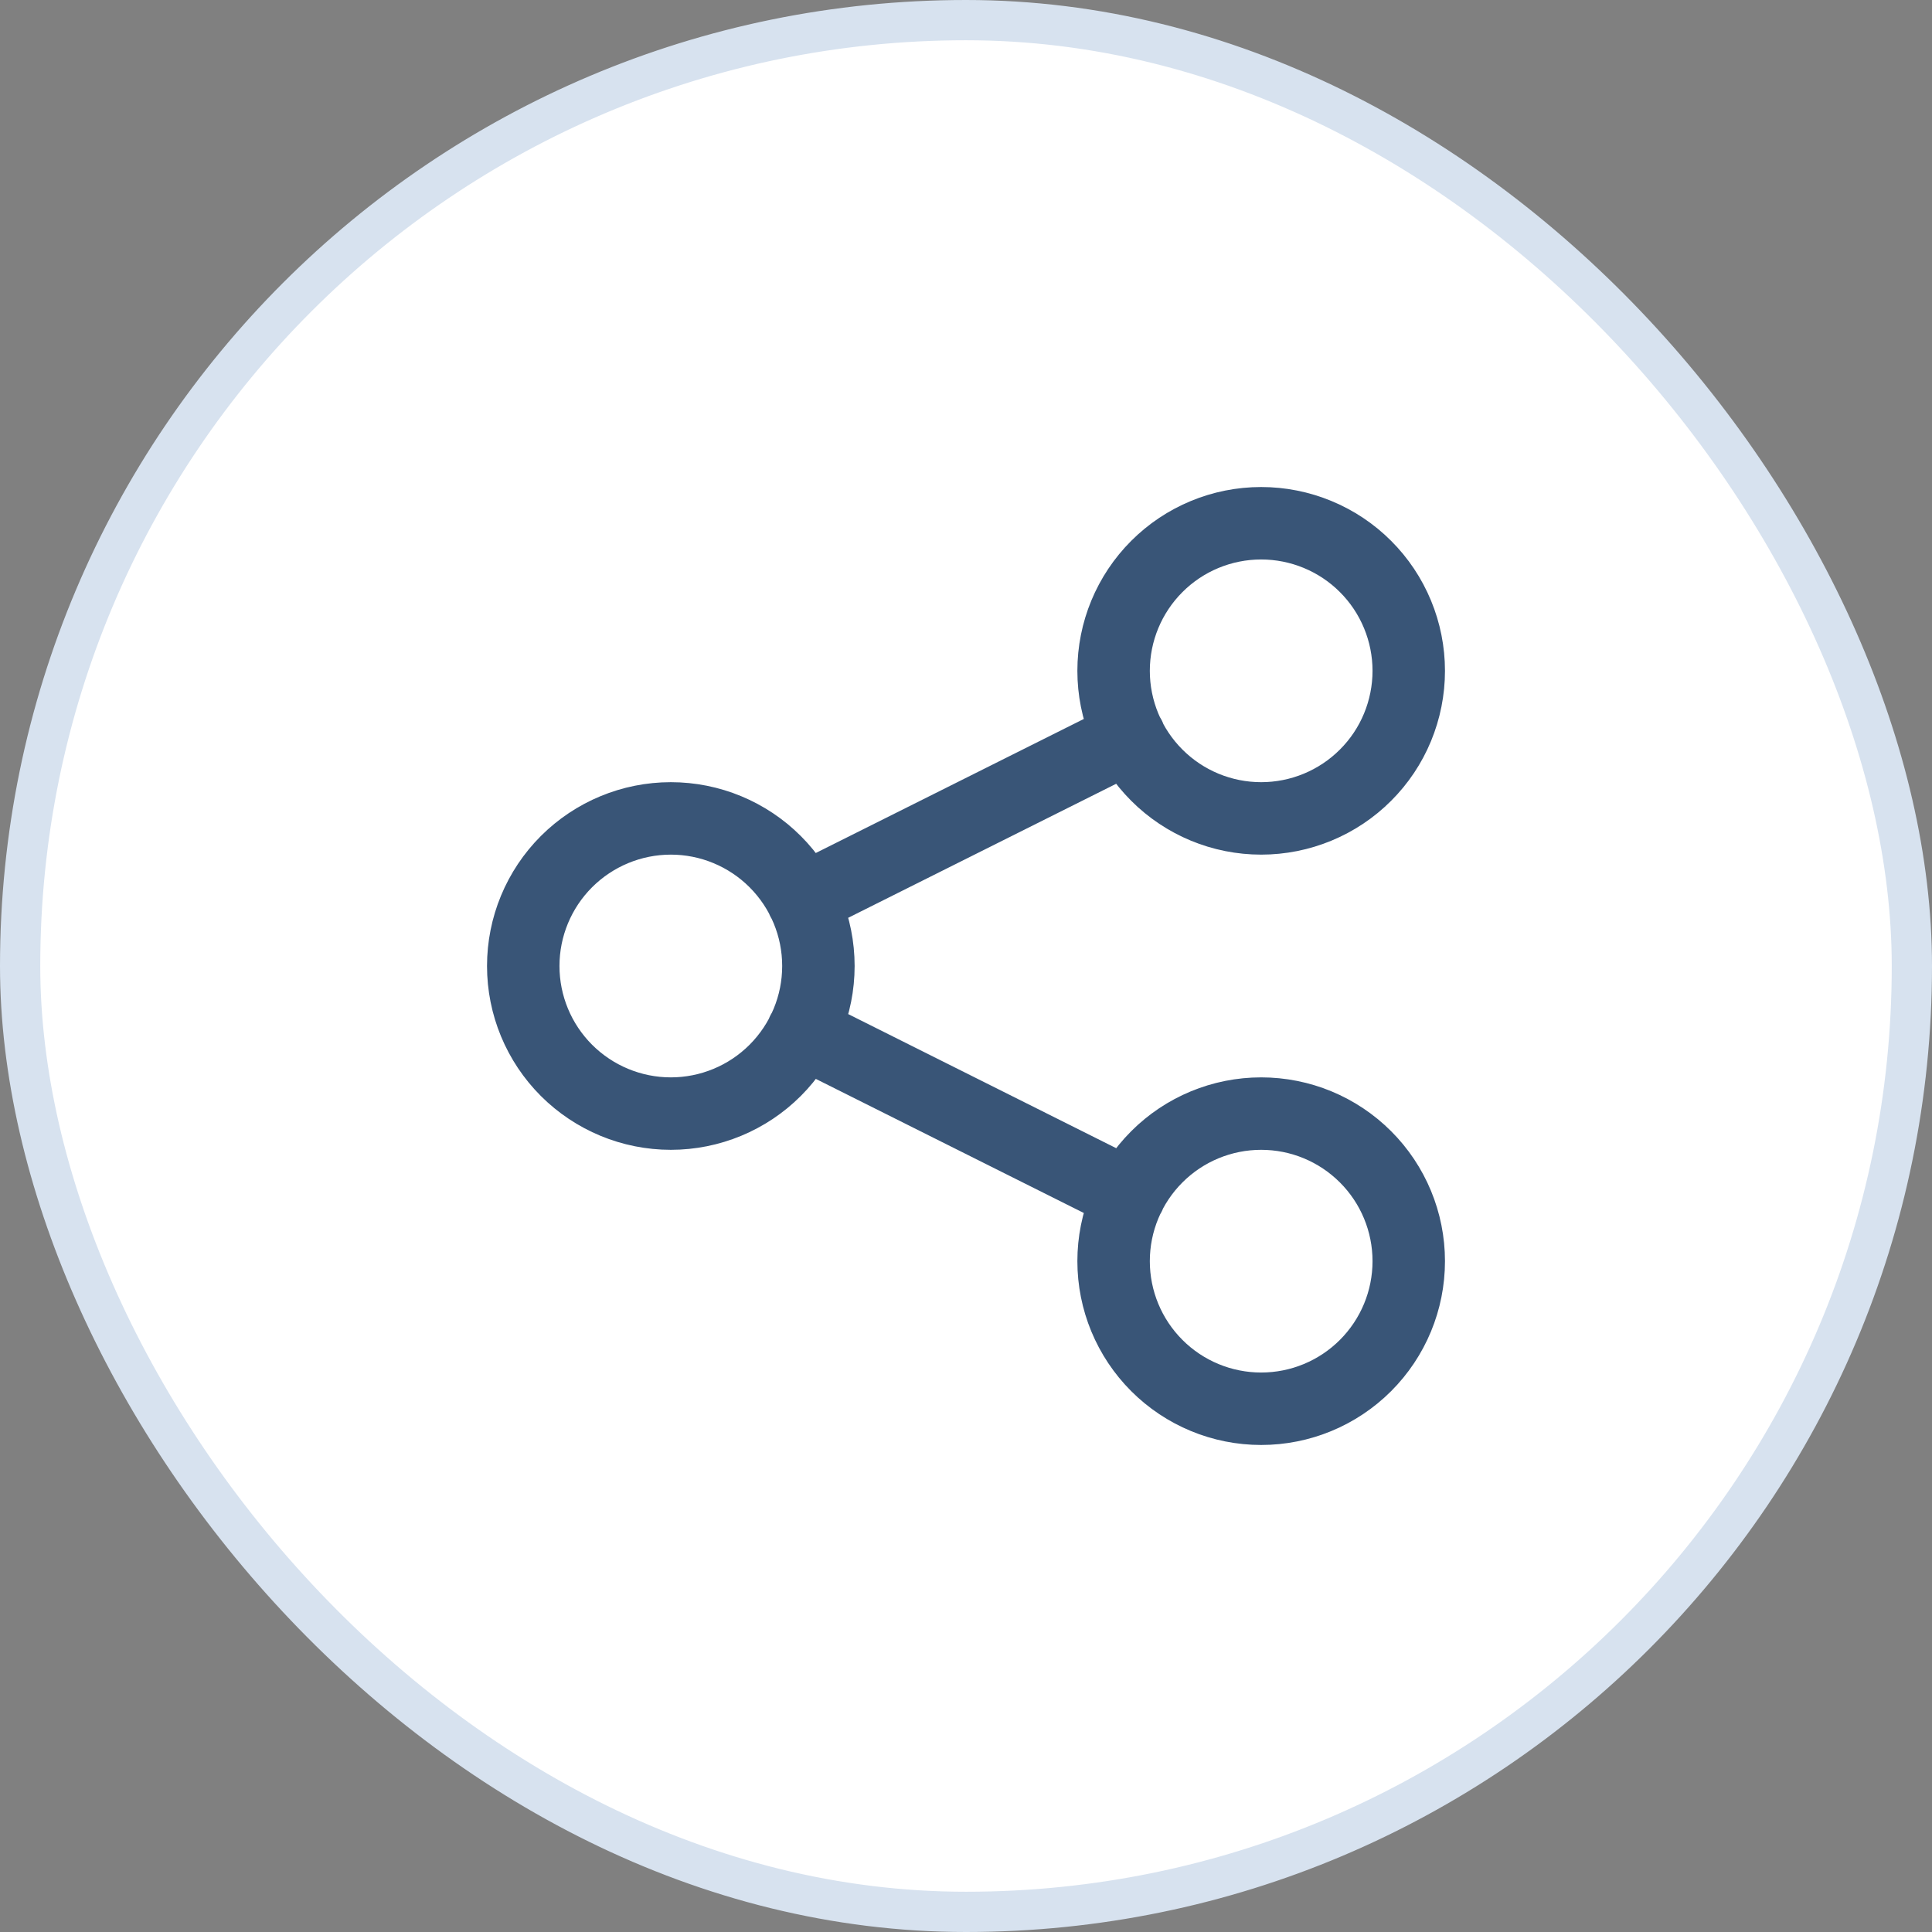
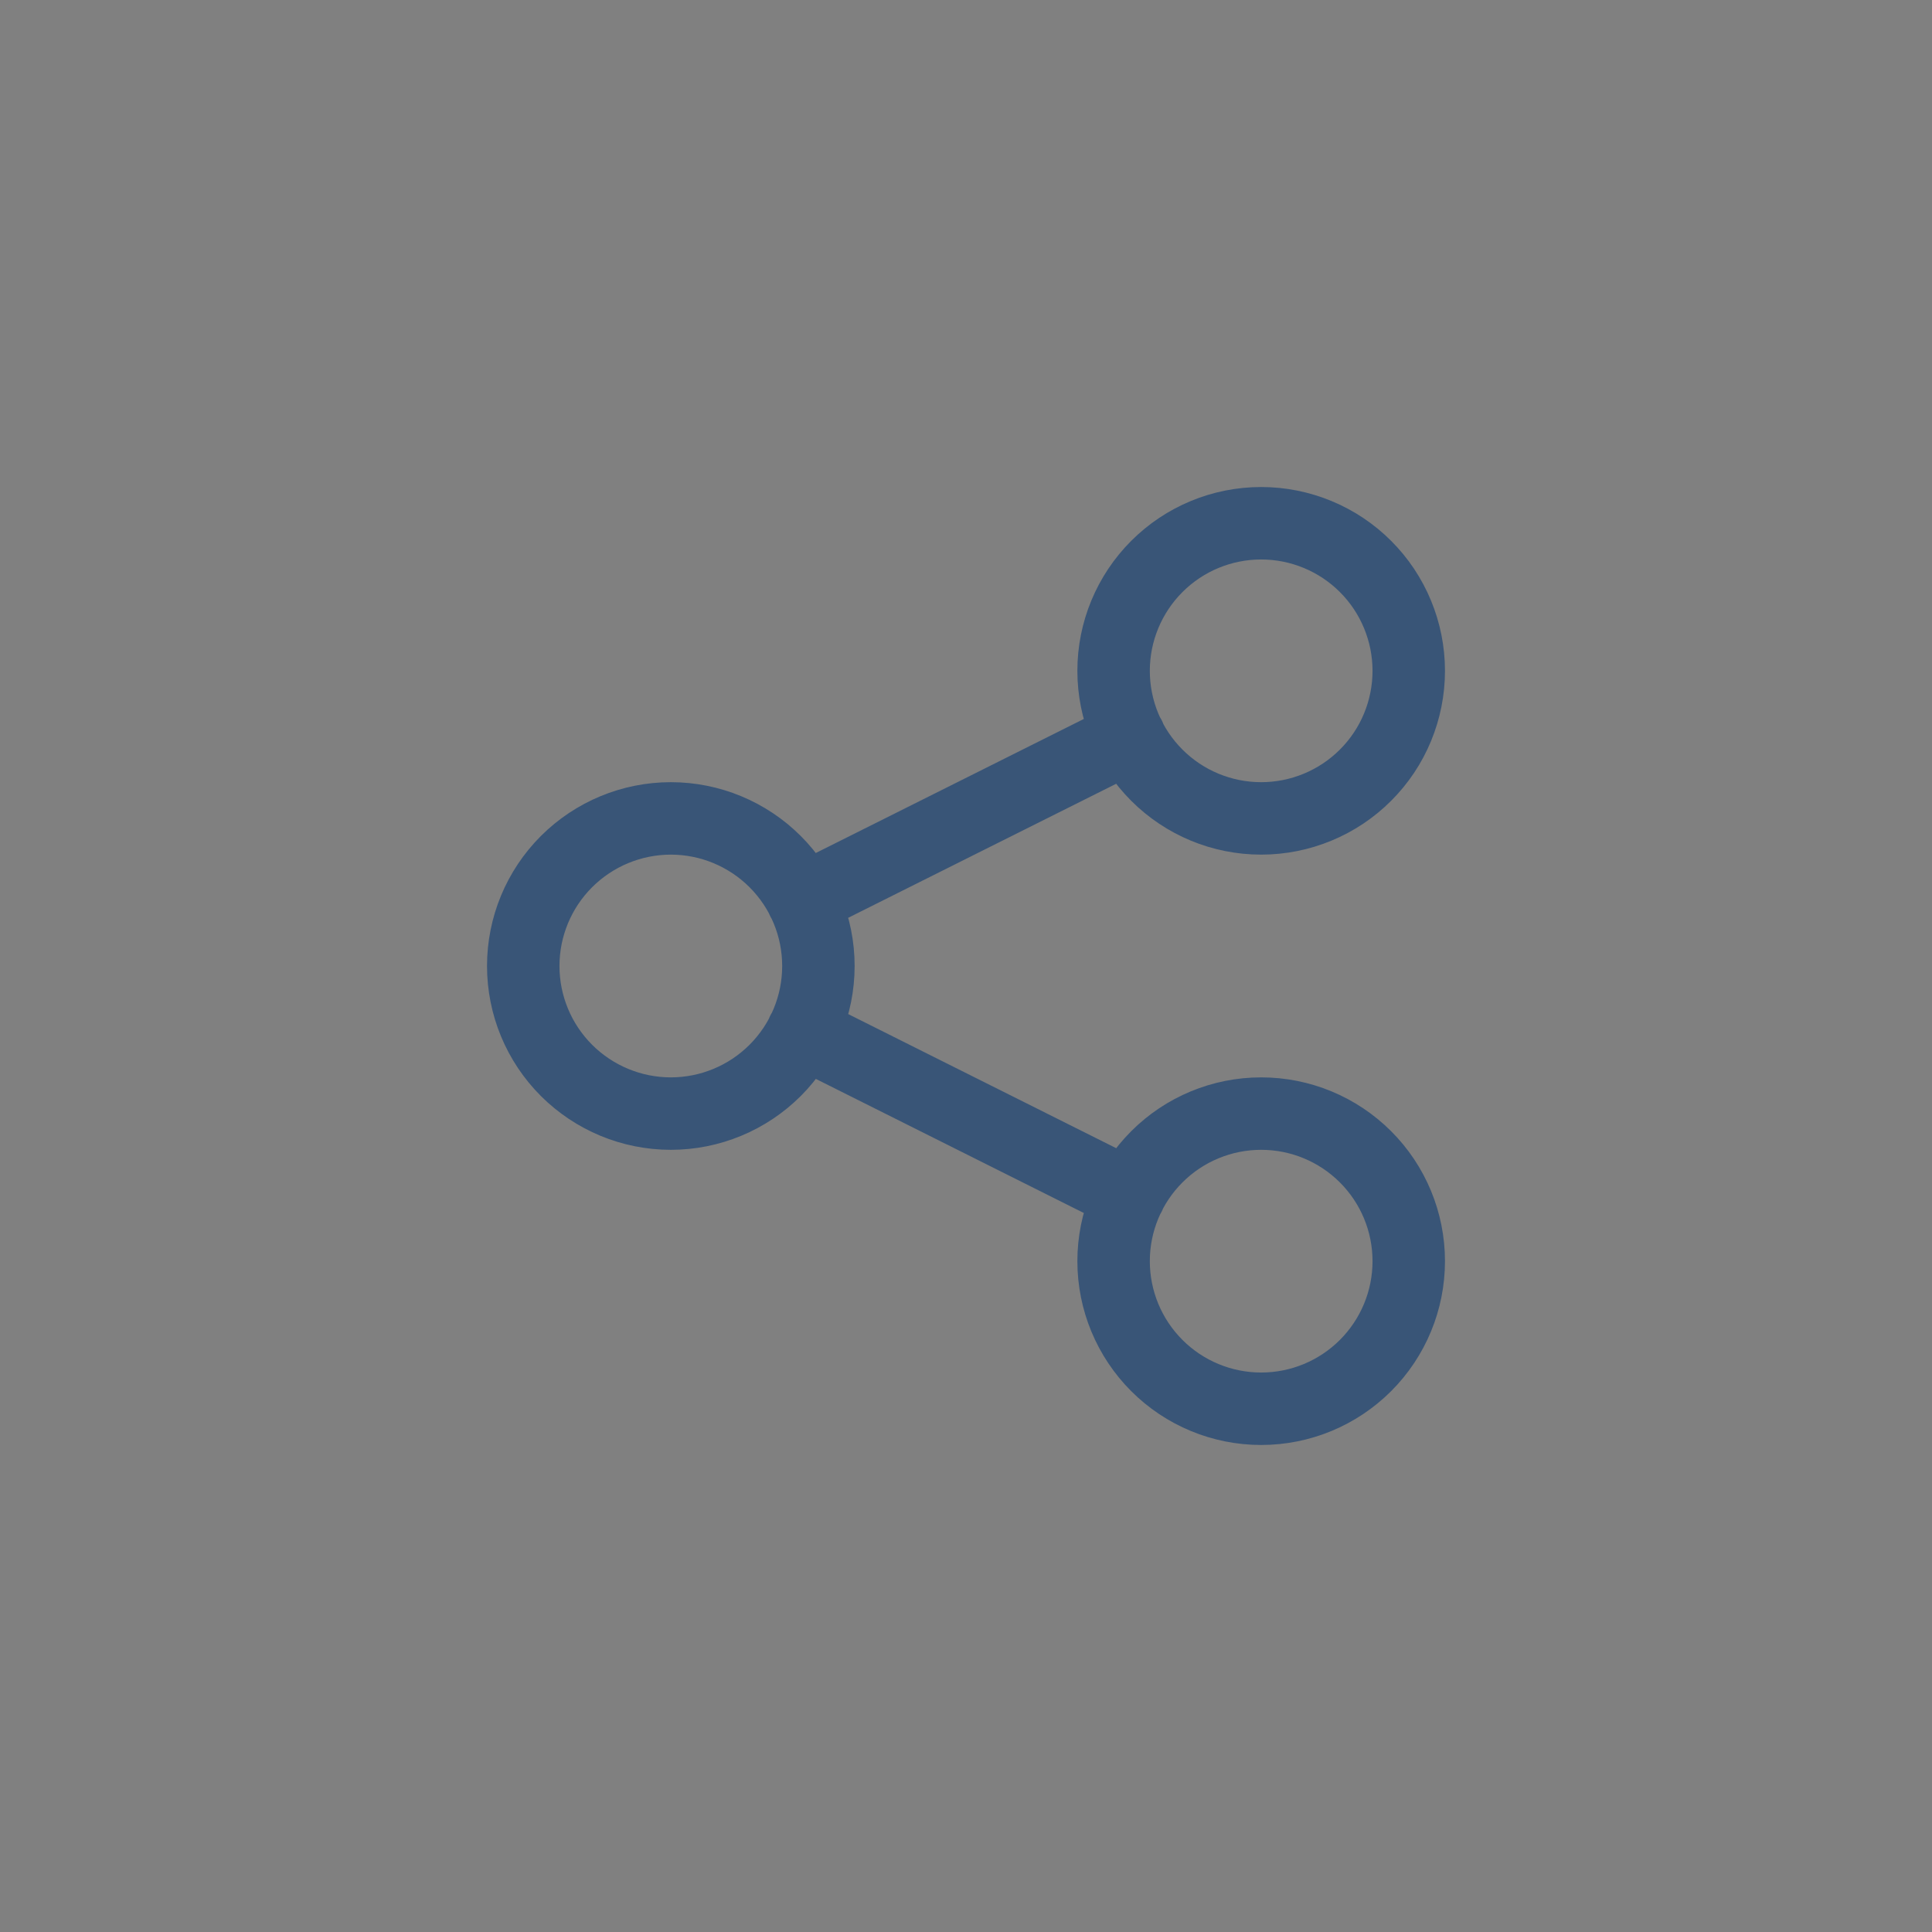
<svg xmlns="http://www.w3.org/2000/svg" width="48" height="48" viewBox="0 0 48 48" fill="none">
  <rect x="0" y="0" width="48" height="48" fill="#808080" stroke="none" />
-   <rect x="0.5" y="0.5" width="47" height="47" rx="23.5" fill="white" />
-   <rect x="0.5" y="0.5" width="47" height="47" rx="23.5" stroke="#D7E2EF" />
  <path d="M19.942 22.362L28.06 18.302M19.942 25.635L28.058 29.696M16.667 27.667C17.639 27.667 18.572 27.28 19.259 26.593C19.947 25.905 20.333 24.973 20.333 24C20.333 23.027 19.947 22.095 19.259 21.407C18.572 20.72 17.639 20.333 16.667 20.333C15.694 20.333 14.762 20.72 14.074 21.407C13.386 22.095 13 23.027 13 24C13 24.973 13.386 25.905 14.074 26.593C14.762 27.28 15.694 27.667 16.667 27.667ZM31.333 20.333C31.815 20.333 32.292 20.238 32.736 20.054C33.181 19.87 33.586 19.6 33.926 19.259C34.267 18.919 34.537 18.515 34.721 18.07C34.905 17.625 35 17.148 35 16.667C35 16.185 34.905 15.708 34.721 15.264C34.537 14.819 34.267 14.414 33.926 14.074C33.586 13.733 33.181 13.463 32.736 13.279C32.292 13.095 31.815 13 31.333 13C30.361 13 29.428 13.386 28.741 14.074C28.053 14.762 27.667 15.694 27.667 16.667C27.667 17.639 28.053 18.572 28.741 19.259C29.428 19.947 30.361 20.333 31.333 20.333ZM31.333 35C32.306 35 33.238 34.614 33.926 33.926C34.614 33.238 35 32.306 35 31.333C35 30.361 34.614 29.428 33.926 28.741C33.238 28.053 32.306 27.667 31.333 27.667C30.361 27.667 29.428 28.053 28.741 28.741C28.053 29.428 27.667 30.361 27.667 31.333C27.667 32.306 28.053 33.238 28.741 33.926C29.428 34.614 30.361 35 31.333 35Z" stroke="#395577" stroke-width="1.8" stroke-linecap="round" stroke-linejoin="round" />
</svg>